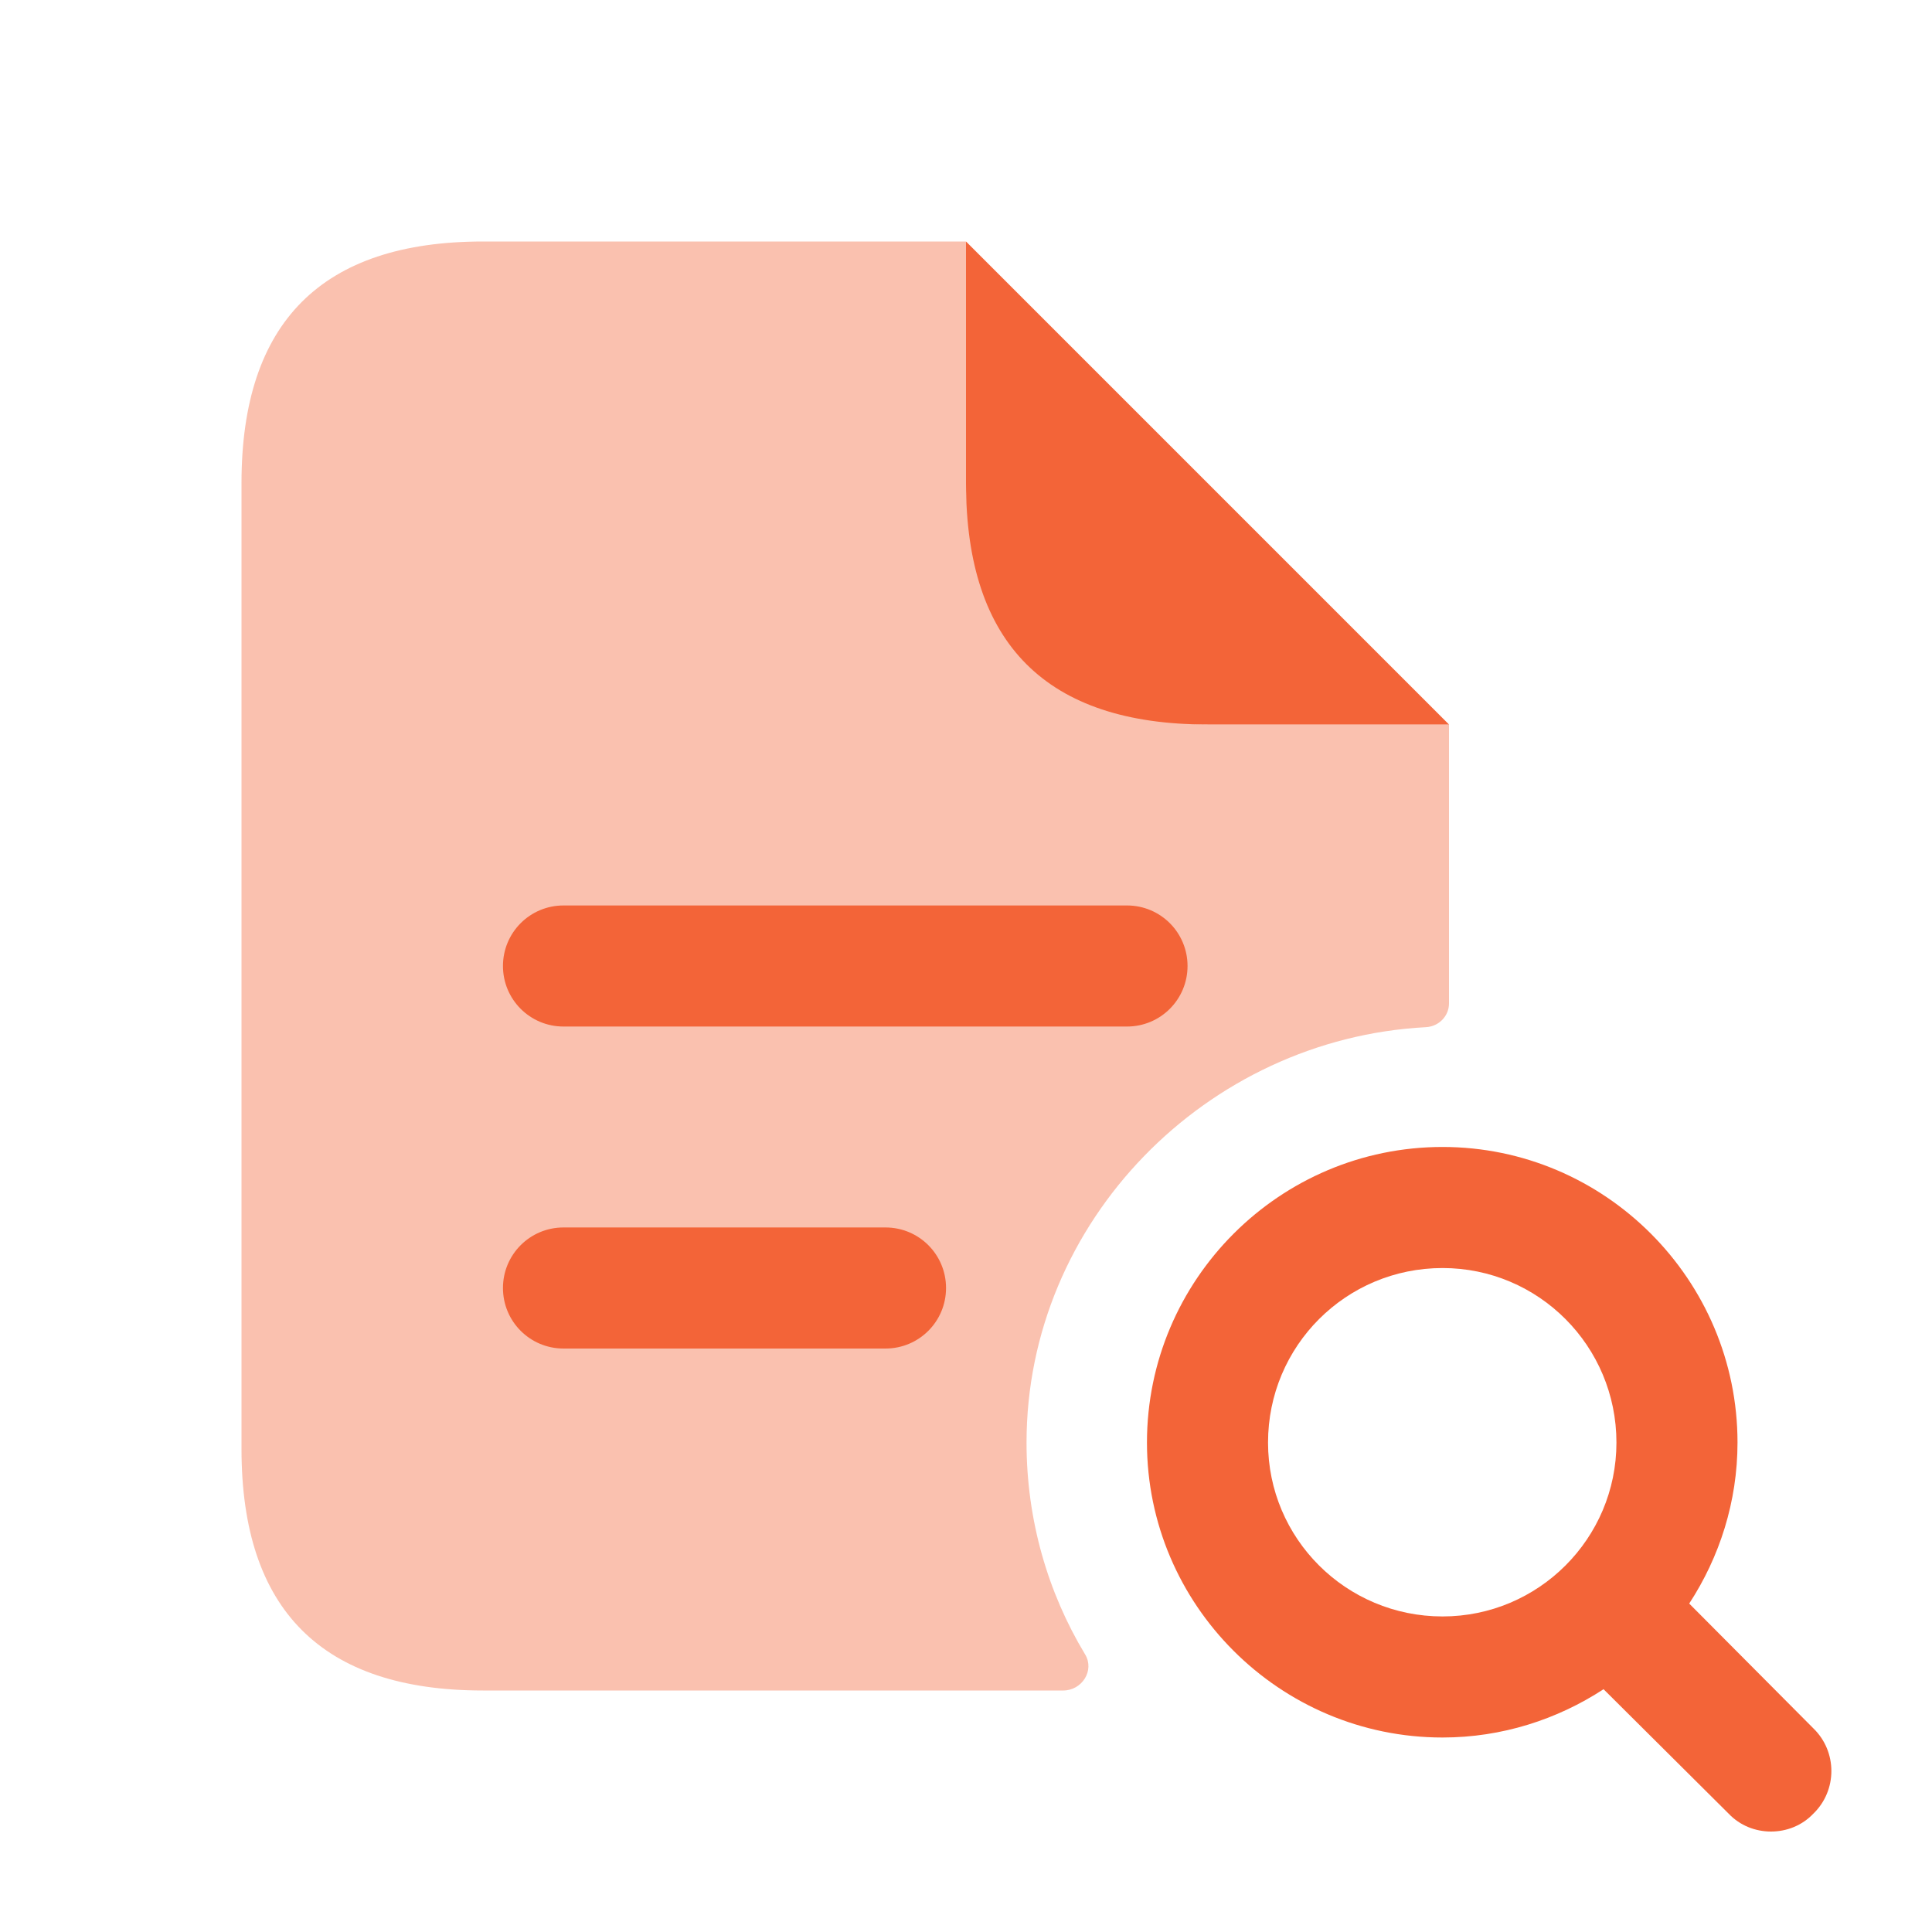
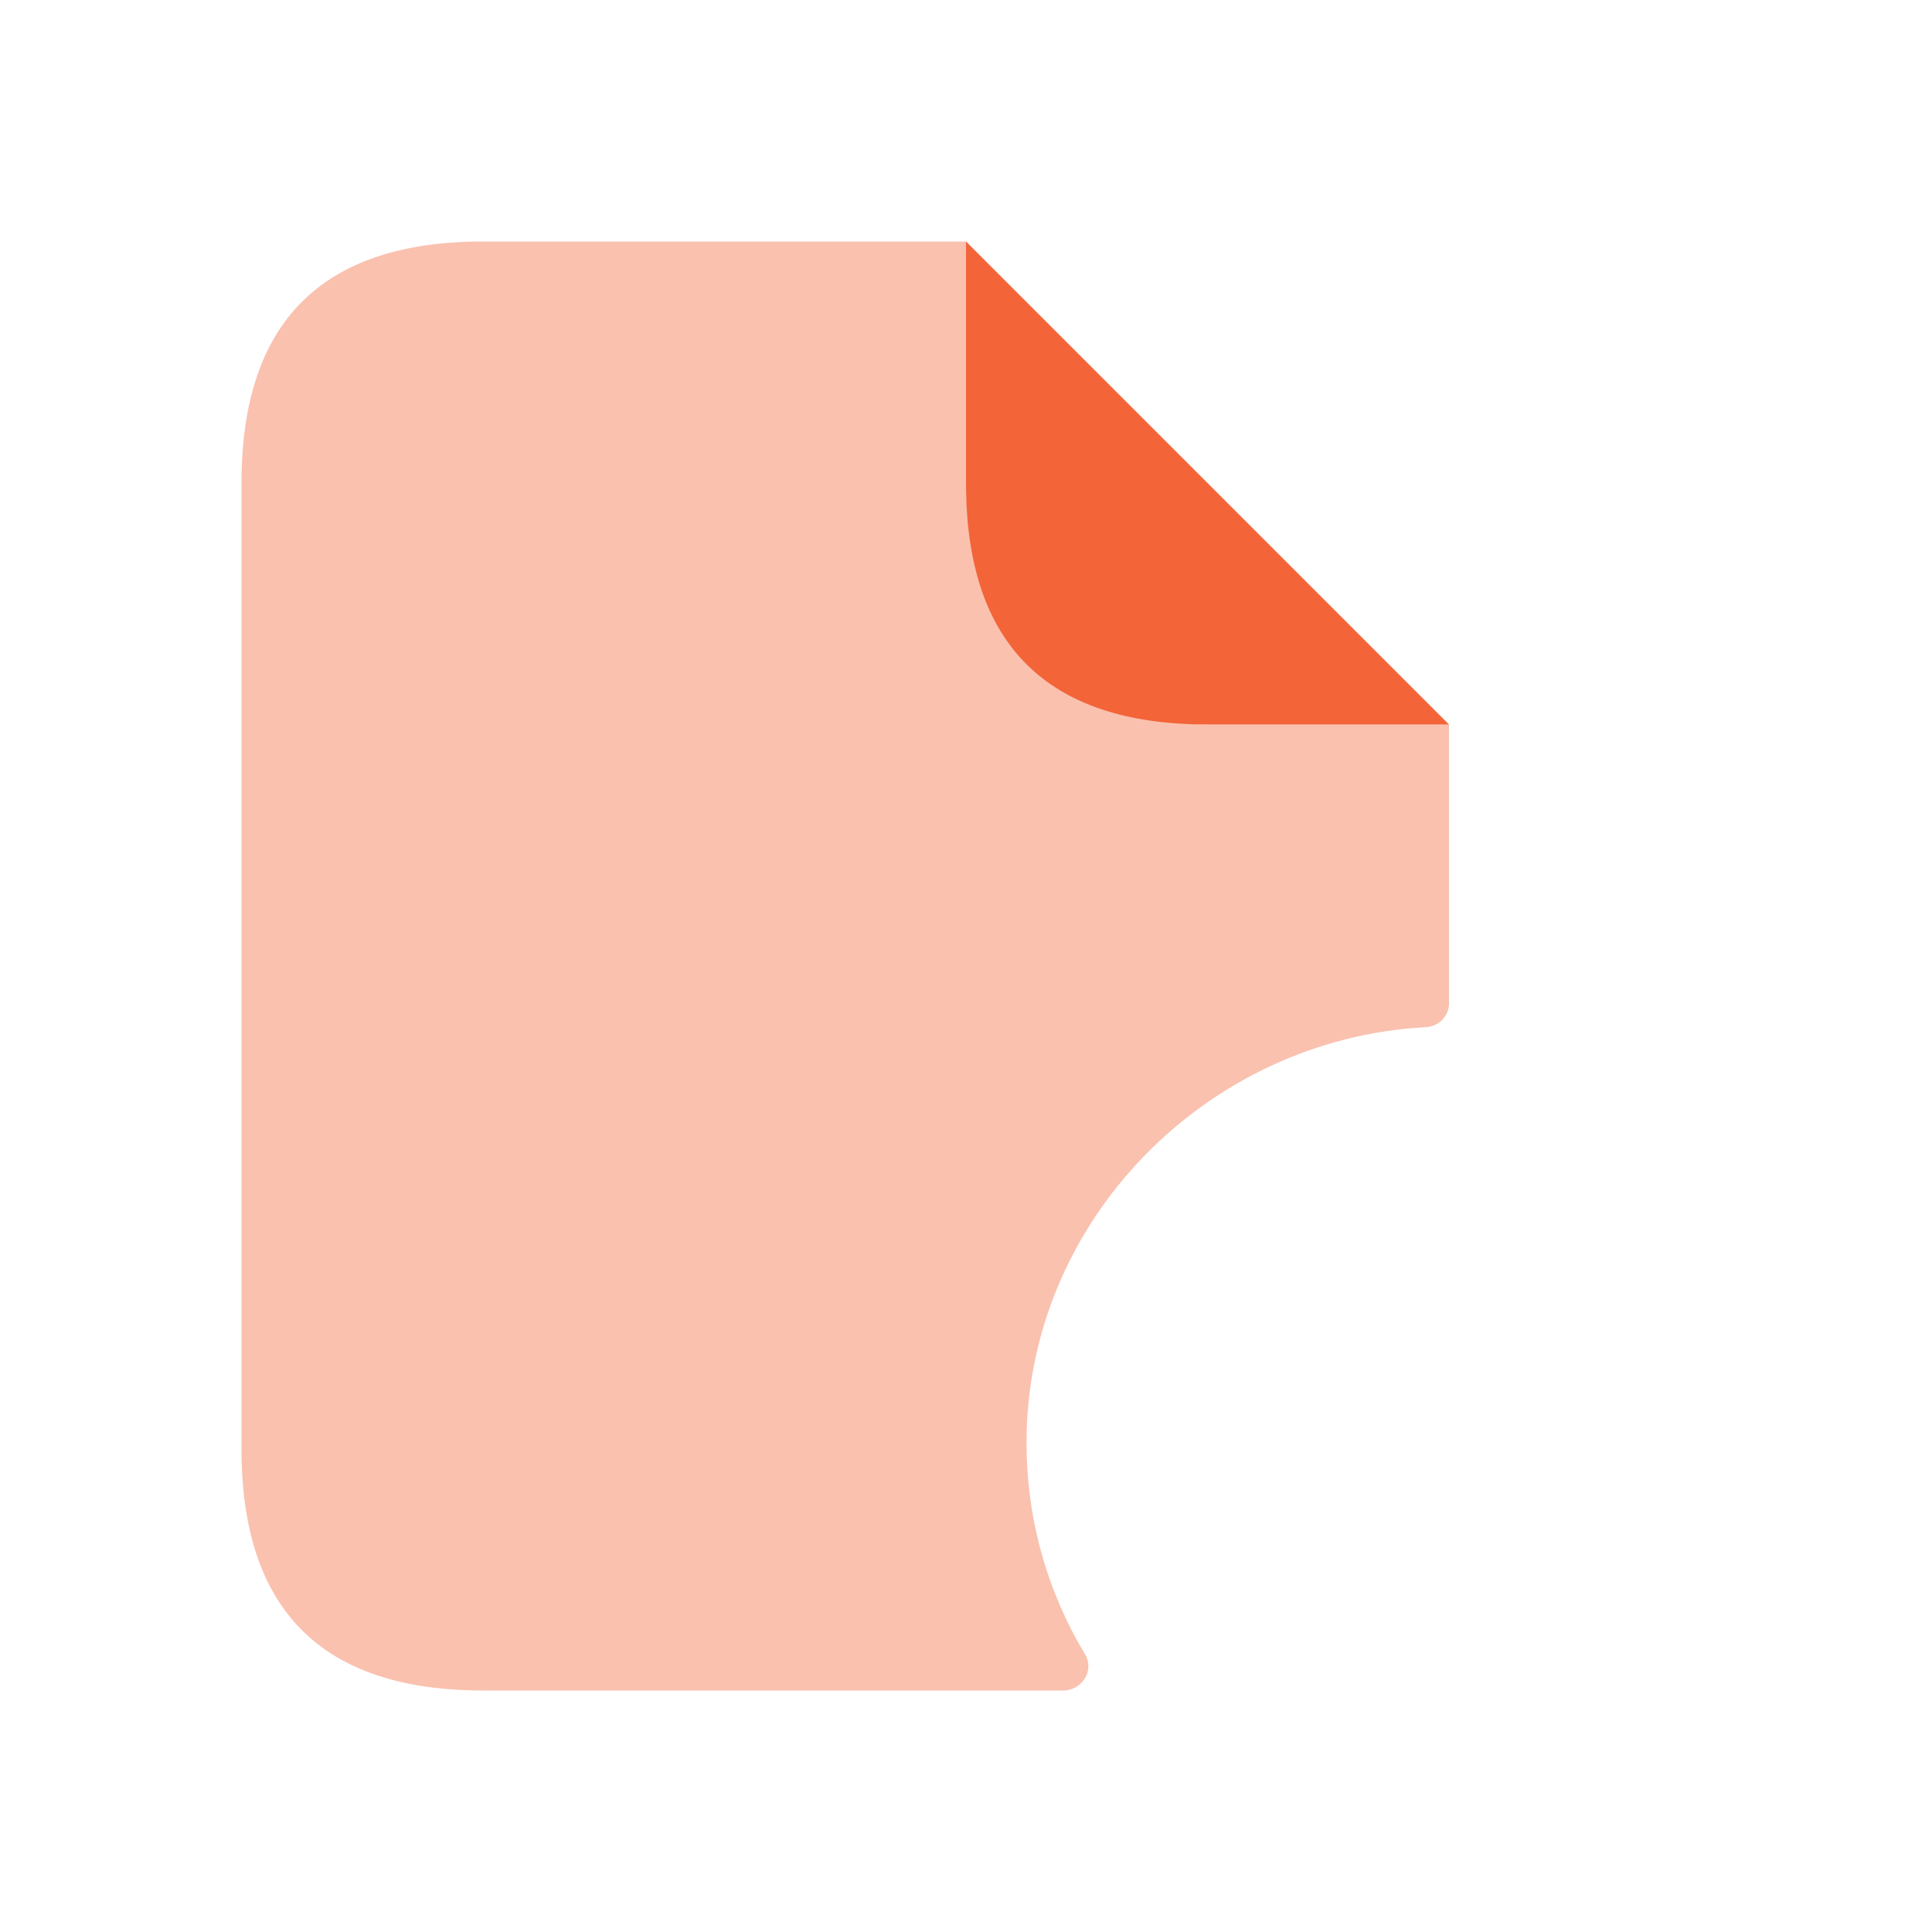
<svg xmlns="http://www.w3.org/2000/svg" width="30" height="30" viewBox="0 0 30 30" fill="none">
  <path opacity="0.4" d="M22.5 11.25V15.58C22.5 15.78 22.34 15.94 22.14 15.95C18.74 16.13 15.94 18.96 15.94 22.4C15.94 23.6 16.27 24.73 16.85 25.69C17 25.94 16.8 26.25 16.51 26.25H7.5C5 26.25 3.75 25 3.75 22.5V7.5C3.75 5 5 3.75 7.5 3.75H15V7.5C15 9.57 16.68 11.25 18.75 11.25H22.5Z" fill="#F36438" />
  <path d="M18.75 11.25H22.5L15 3.75V7.5C15 10 16.25 11.25 18.75 11.25Z" fill="#F36438" />
-   <path d="M17.5 15.94H8.75C8.23 15.94 7.81 15.52 7.81 15C7.81 14.48 8.23 14.06 8.75 14.06H17.5C18.02 14.06 18.44 14.48 18.44 15C18.44 15.52 18.02 15.94 17.5 15.94ZM14.69 20C14.69 19.48 14.27 19.06 13.75 19.06H8.75C8.23 19.06 7.81 19.48 7.81 20C7.81 20.52 8.23 20.94 8.75 20.94H13.75C14.27 20.94 14.69 20.52 14.69 20Z" fill="#F36438" />
-   <path d="M28.16 26.84L26.23 24.9C26.7 24.18 26.98 23.32 26.98 22.4C26.98 19.87 24.92 17.81 22.4 17.81C19.87 17.81 17.81 19.87 17.81 22.4C17.81 24.92 19.87 26.98 22.4 26.98C23.32 26.98 24.18 26.7 24.9 26.23L26.84 28.16C27.02 28.35 27.26 28.44 27.5 28.44C27.74 28.44 27.98 28.35 28.16 28.16C28.53 27.8 28.53 27.2 28.16 26.84ZM19.69 22.4C19.69 20.9 20.9 19.69 22.4 19.69C23.89 19.69 25.1 20.9 25.1 22.4C25.1 23.89 23.89 25.1 22.4 25.1C20.9 25.1 19.69 23.89 19.69 22.4Z" fill="#F36438" />
</svg>